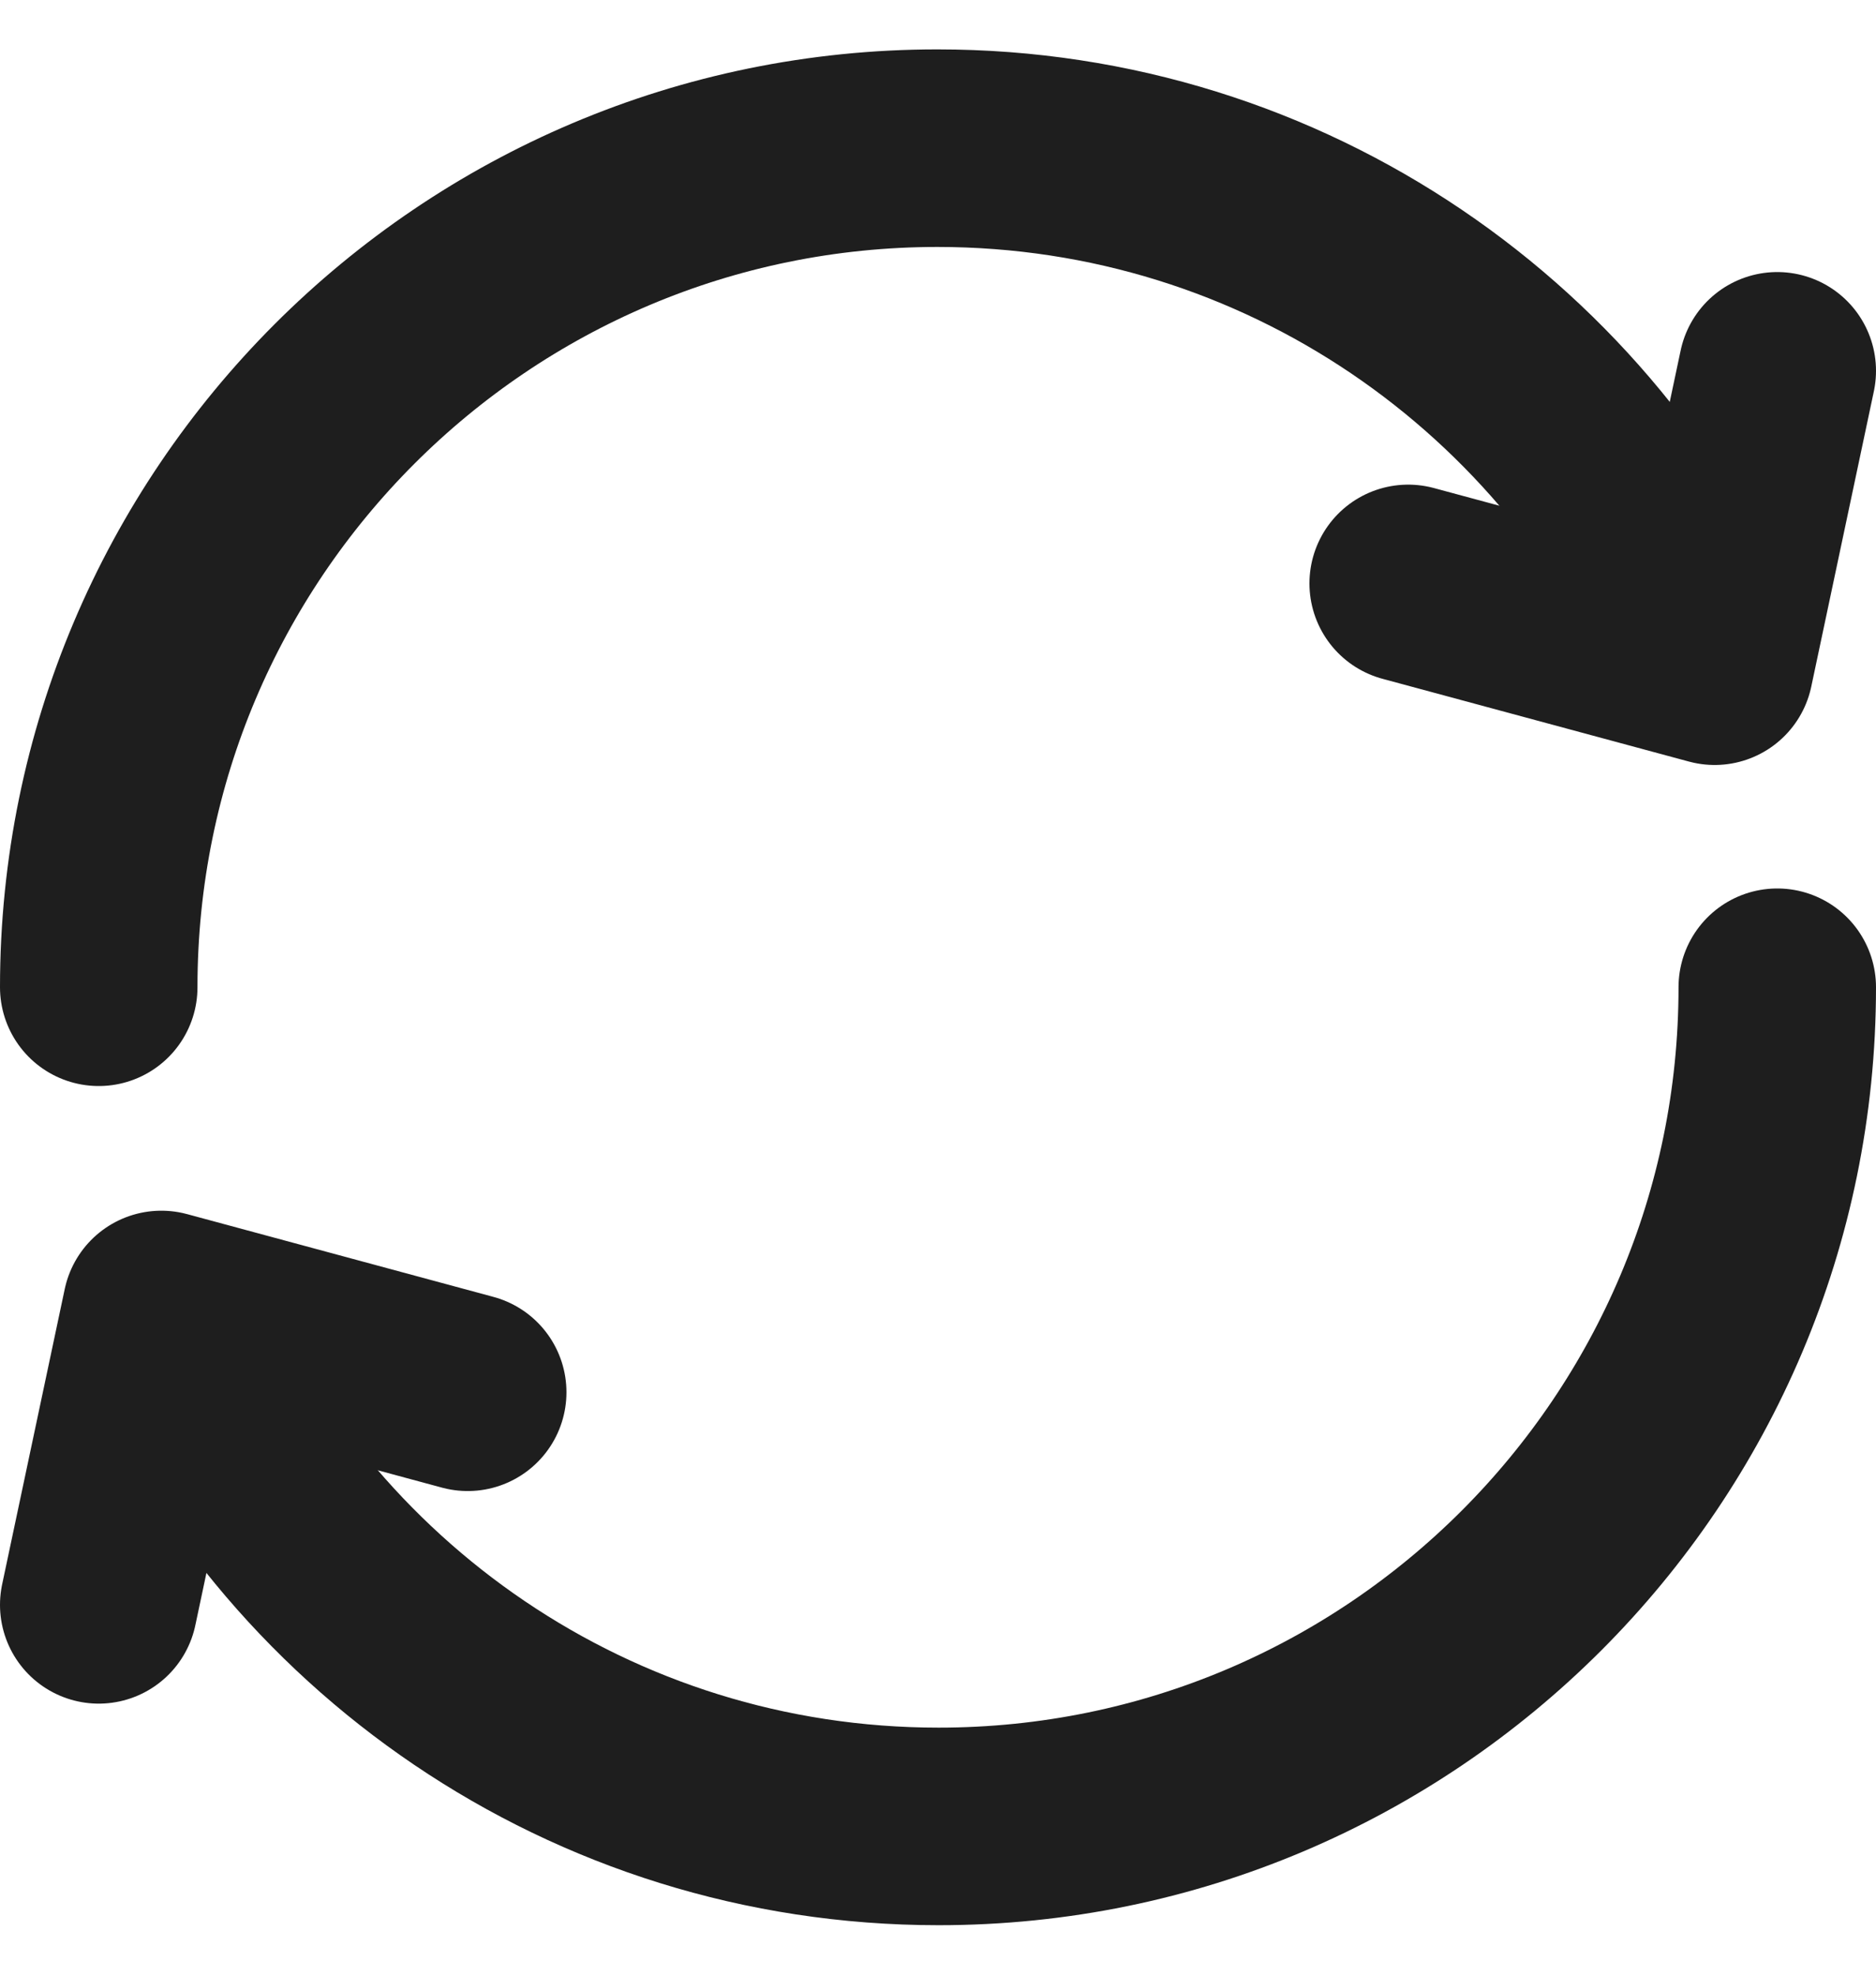
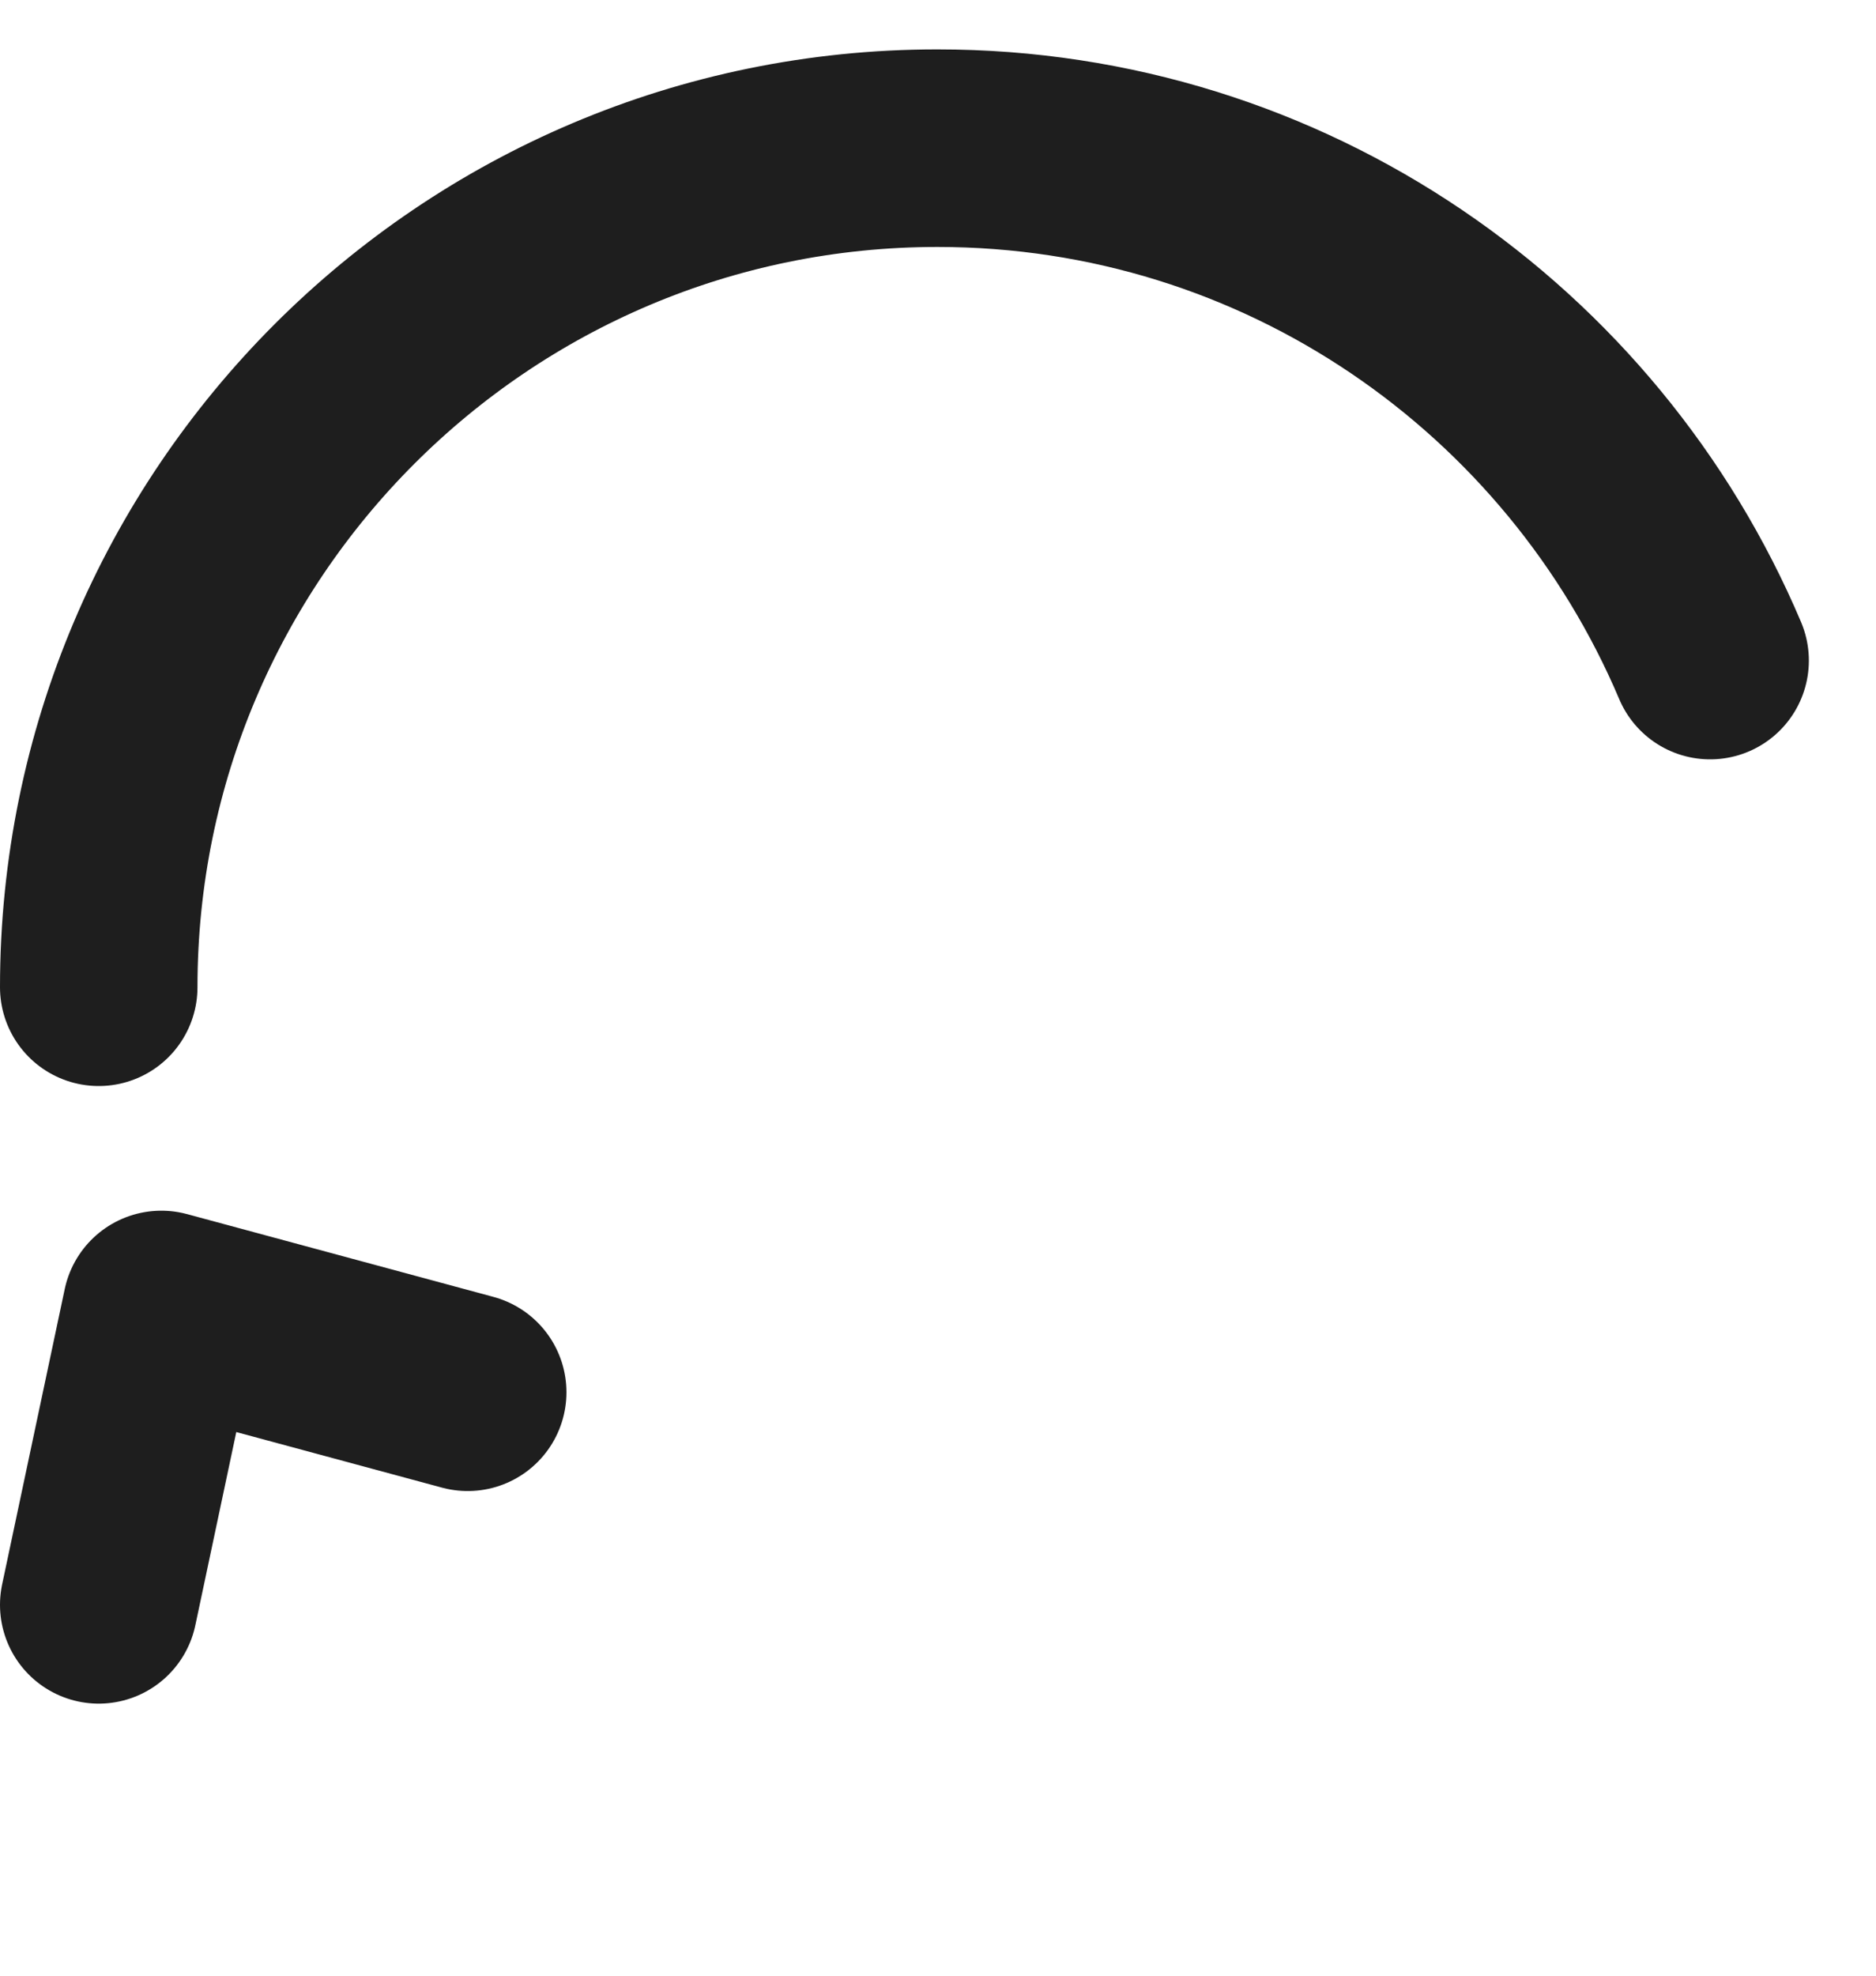
<svg xmlns="http://www.w3.org/2000/svg" fill="none" viewBox="0 0 19 20" height="20" width="19">
-   <path stroke-linejoin="round" stroke-linecap="round" stroke-width="2" stroke="#1E1E1E" d="M18 9.994C18 14.683 14.194 18.489 9.506 18.489C5.983 18.489 2.971 16.348 1.68 13.302" />
  <path stroke-linejoin="round" stroke-linecap="round" stroke-width="2" stroke="#1E1E1E" d="M1 16.246L1.634 13.256L4.737 14.094" />
  <path stroke-linejoin="round" stroke-linecap="round" stroke-width="2" stroke="#1E1E1E" d="M1 9.994C1 5.305 4.805 1.5 9.494 1.5C13.017 1.5 16.029 3.641 17.32 6.687" />
-   <path stroke-linejoin="round" stroke-linecap="round" stroke-width="2" stroke="#1E1E1E" d="M18 3.754L17.366 6.744L14.262 5.906" />
</svg>